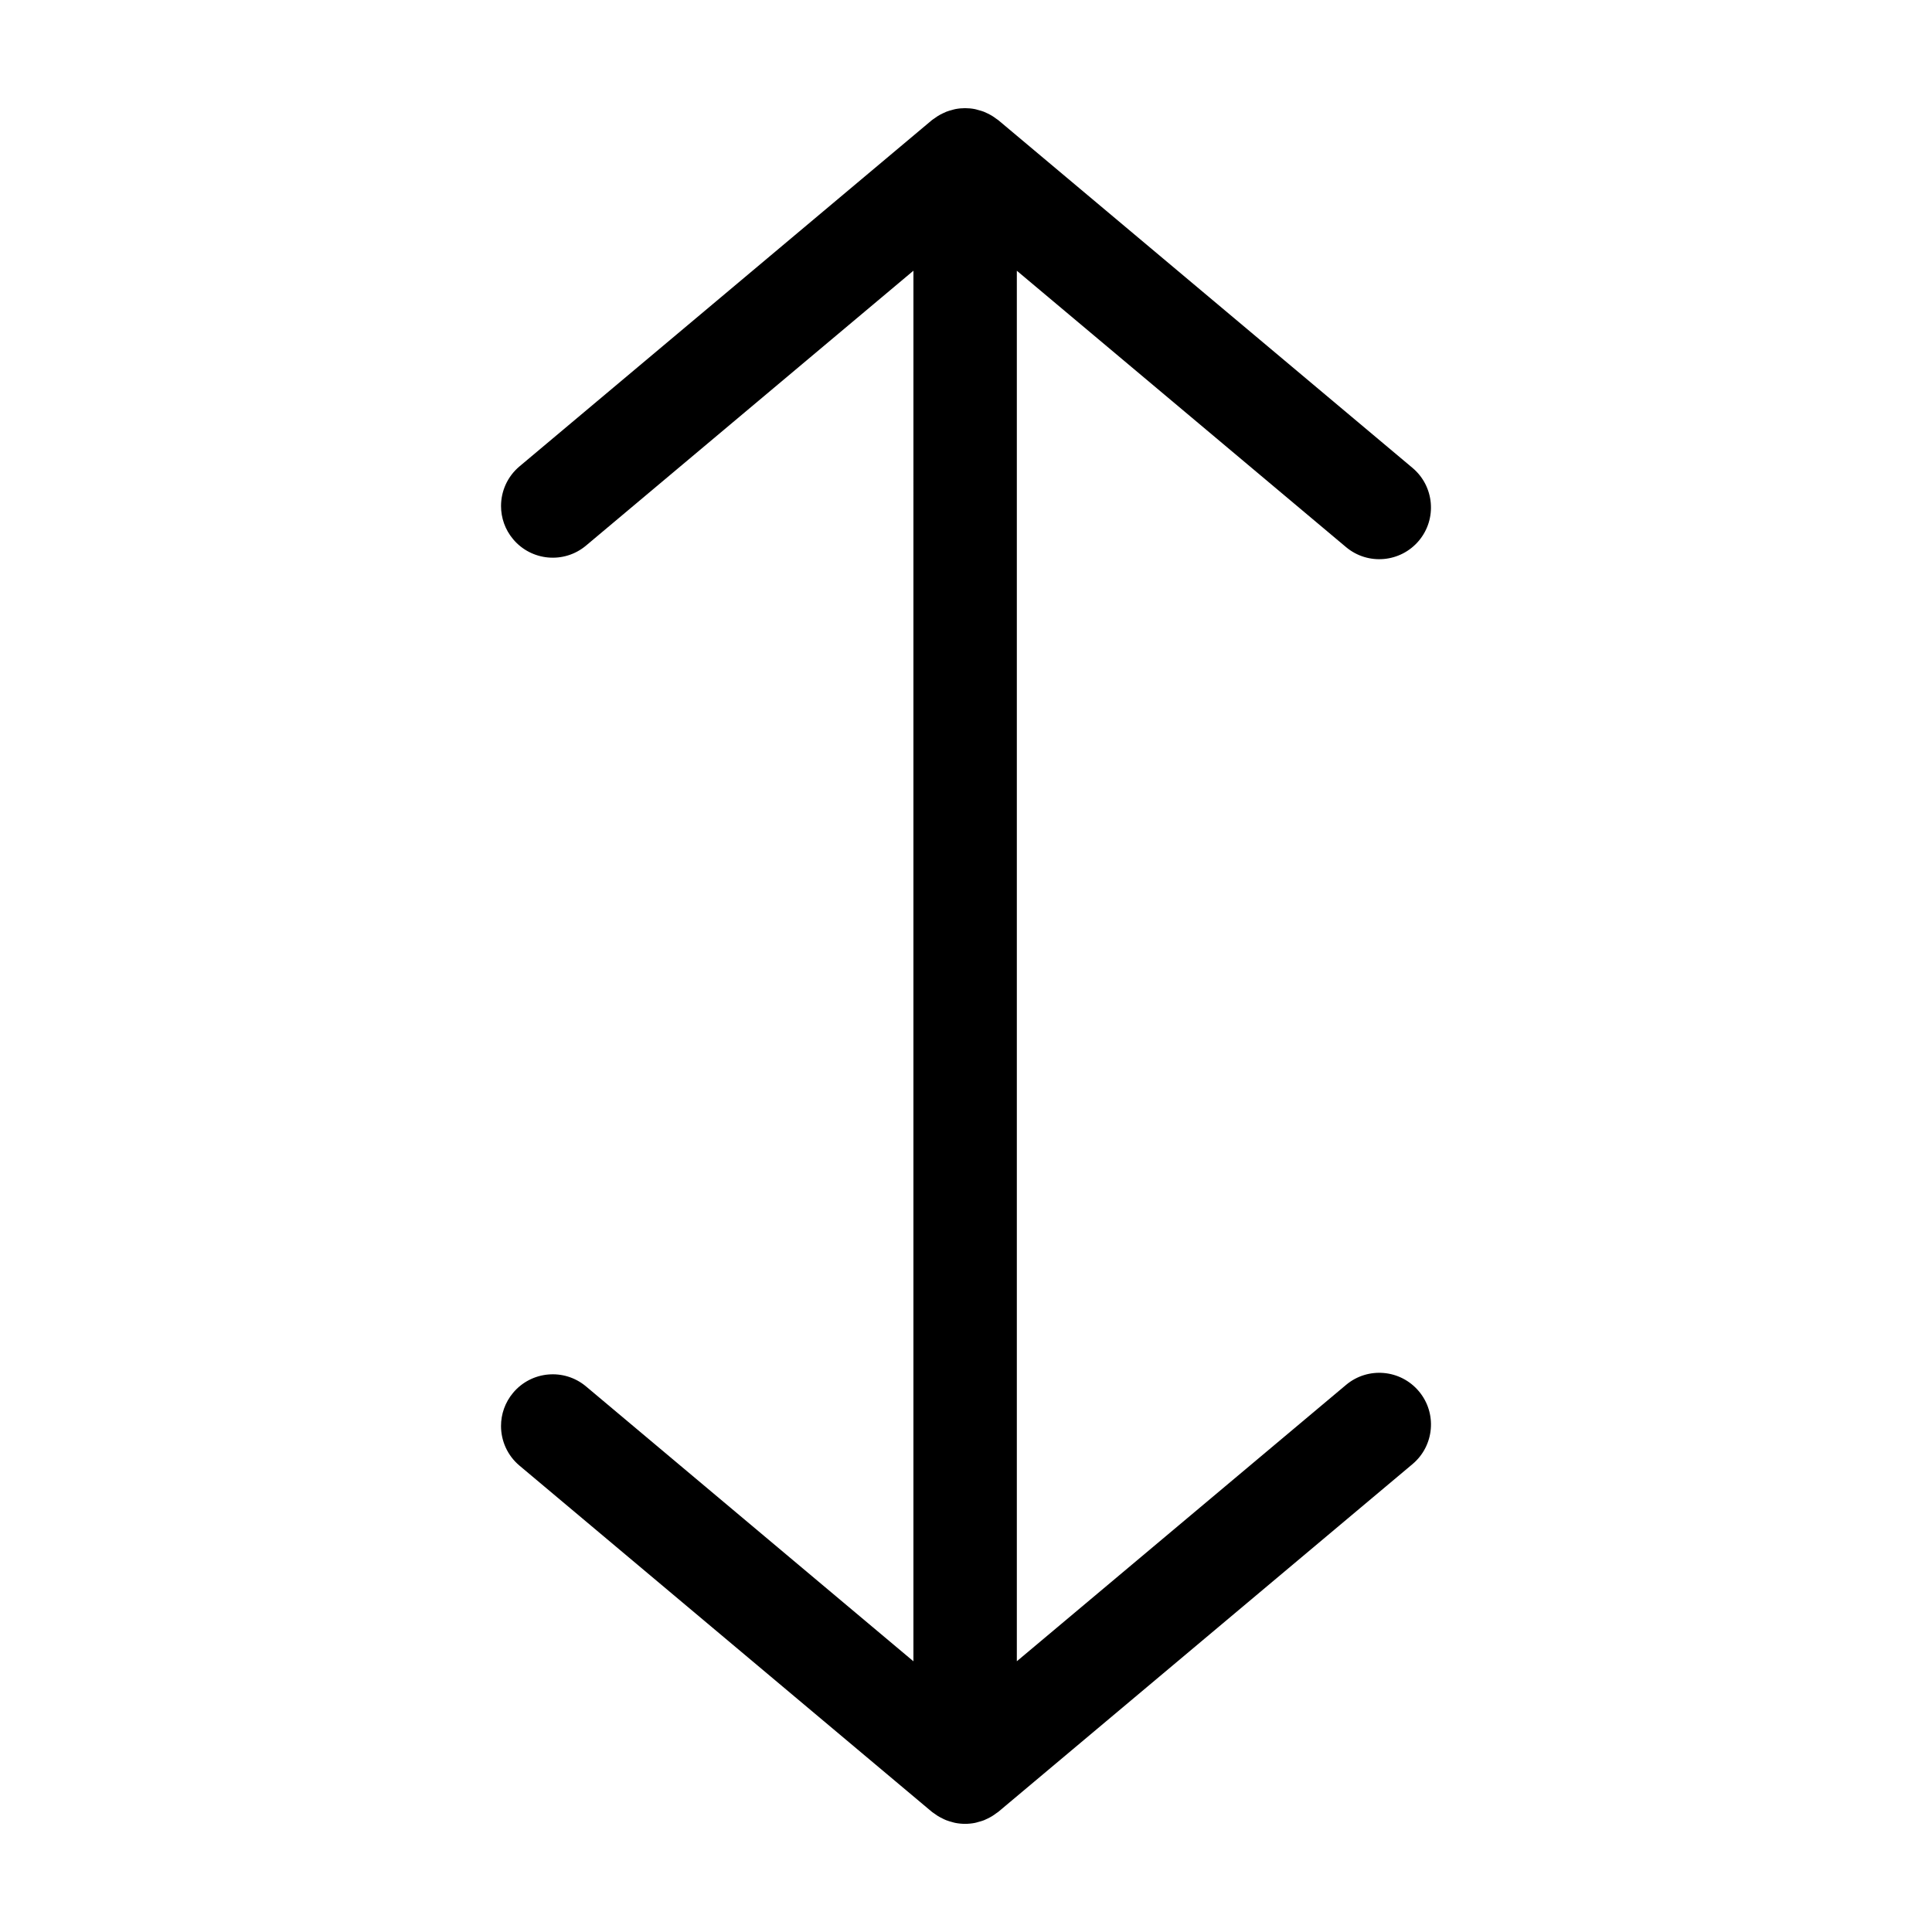
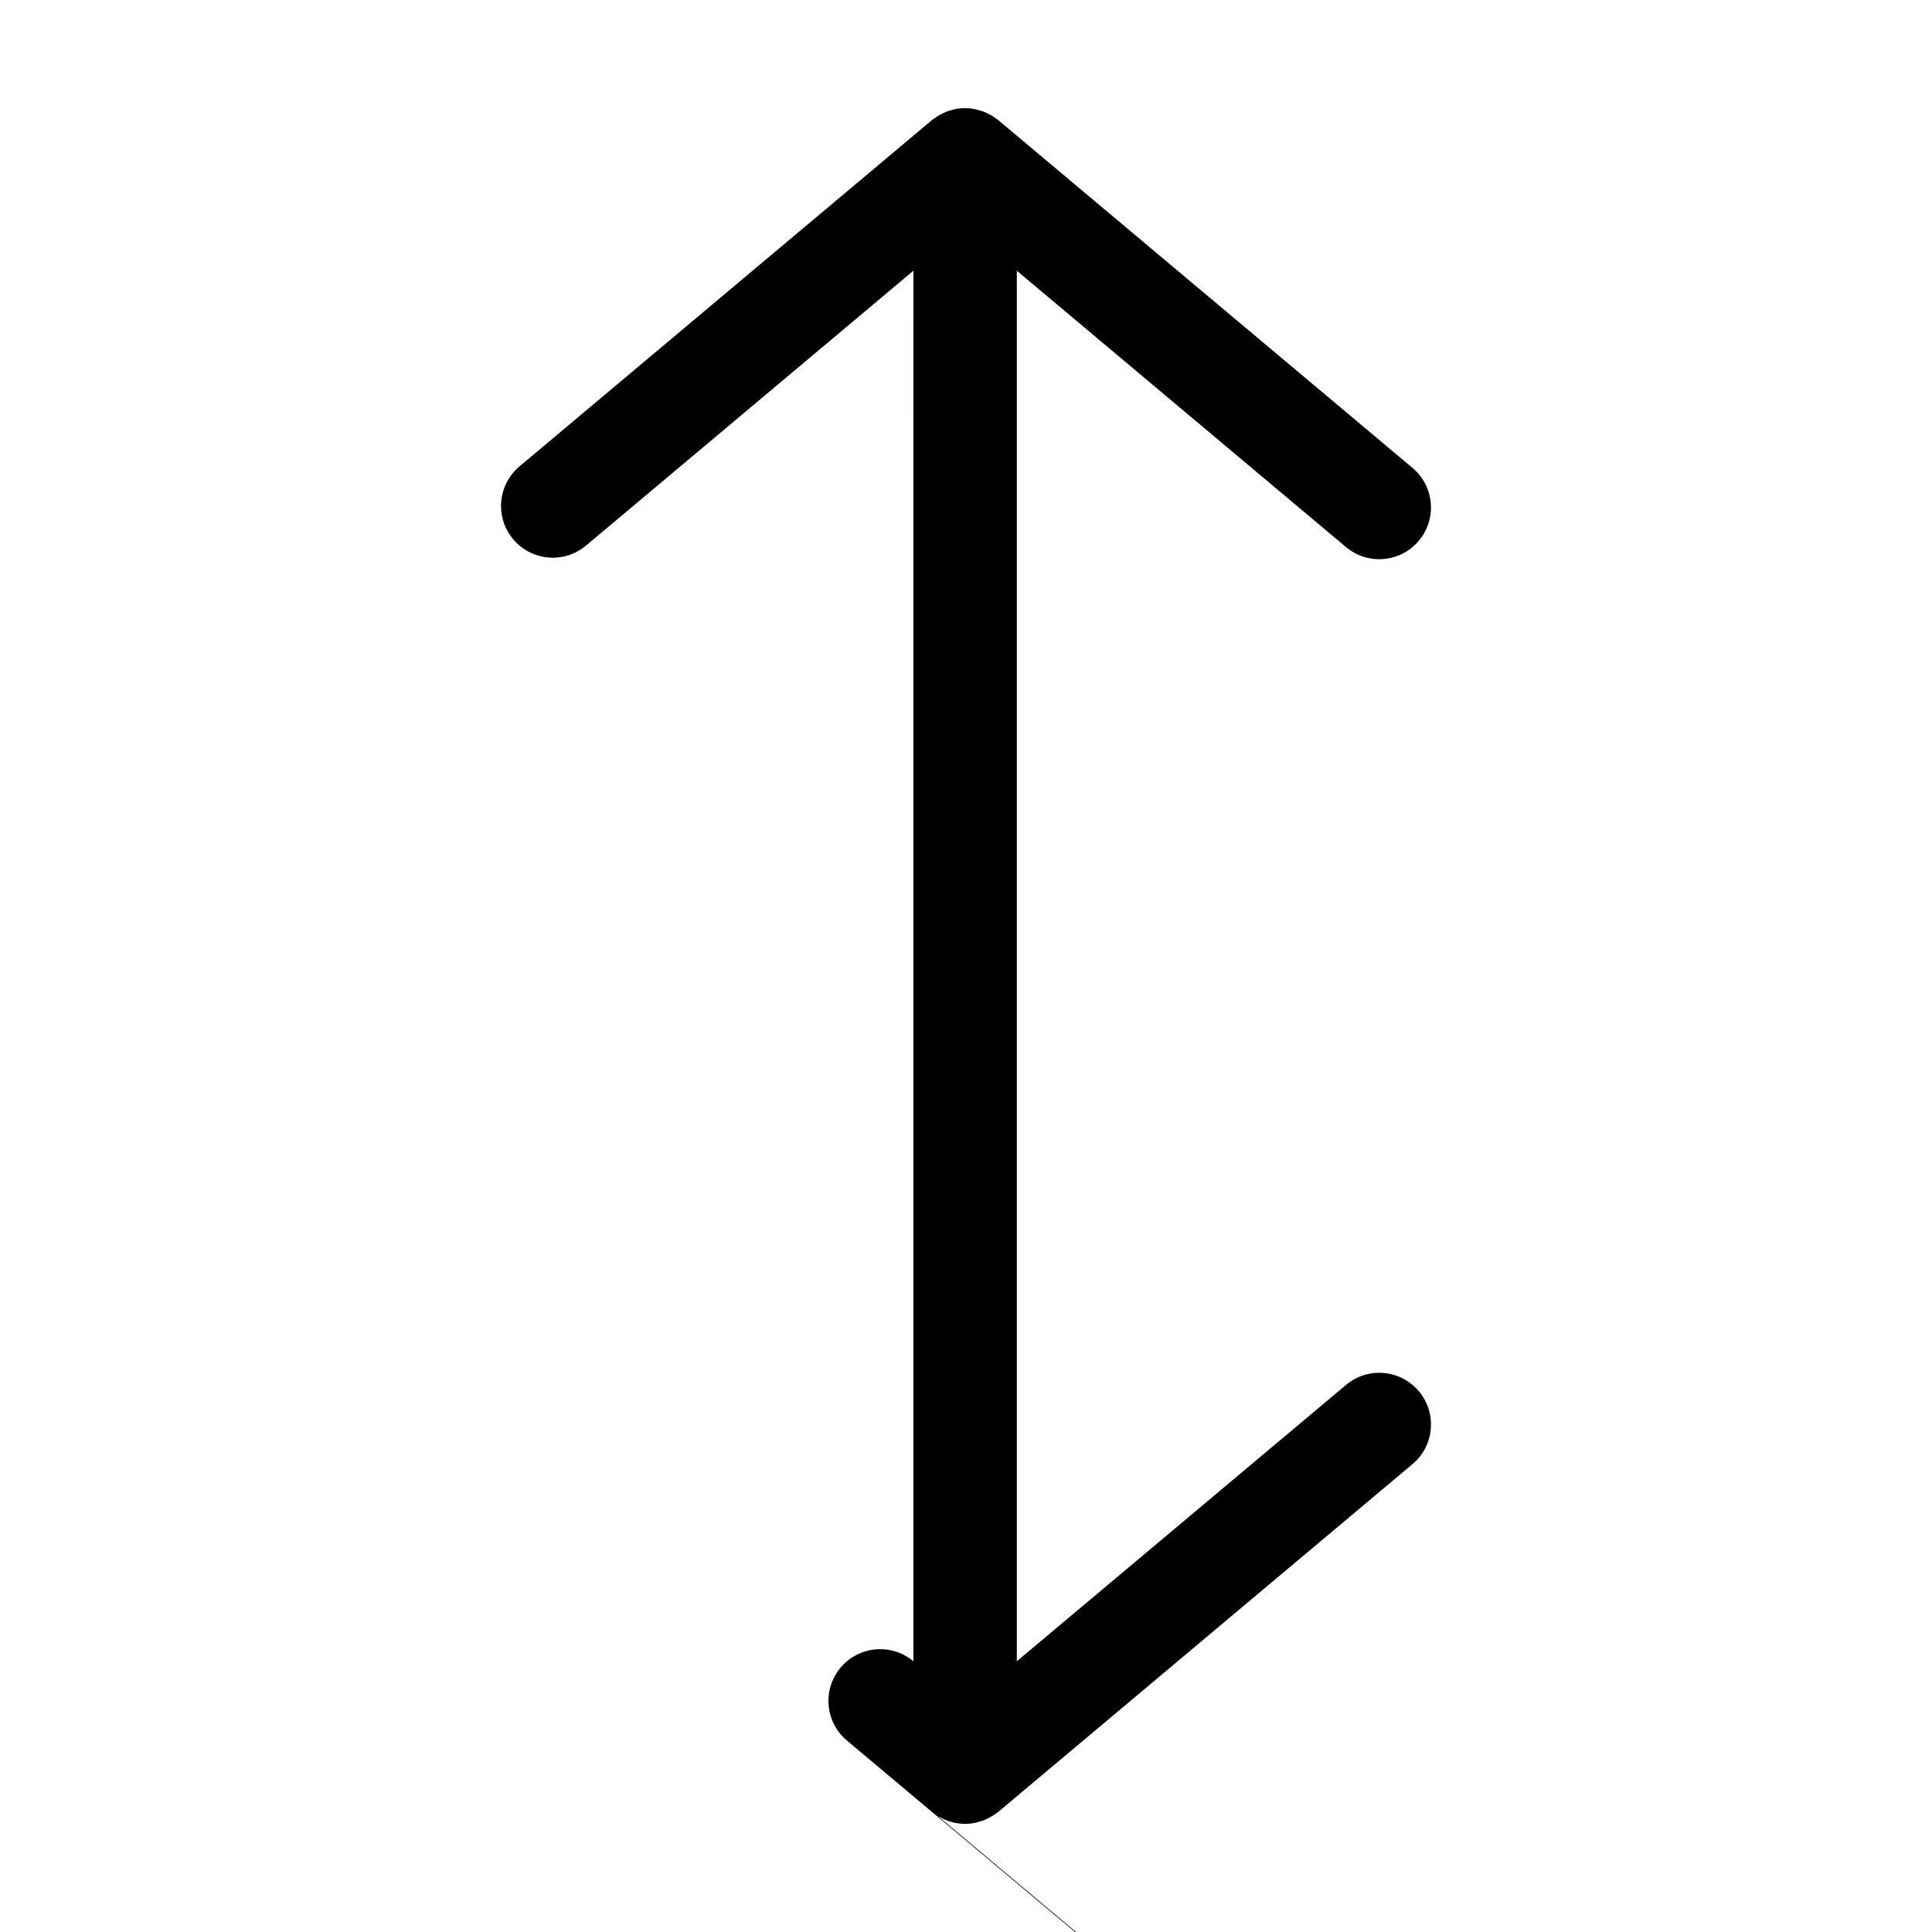
<svg xmlns="http://www.w3.org/2000/svg" fill="#000000" width="800px" height="800px" version="1.1" viewBox="144 144 512 512">
-   <path d="m392.52 625.24c0.422 0.266 0.855 0.488 1.289 0.699 0.316 0.156 0.637 0.316 0.961 0.441 0.508 0.195 1.023 0.348 1.547 0.484 0.297 0.082 0.578 0.176 0.883 0.23 1.691 0.324 3.43 0.324 5.125 0 0.309-0.055 0.594-0.152 0.891-0.238 0.52-0.133 1.039-0.281 1.543-0.473 0.336-0.133 0.648-0.297 0.977-0.449 0.434-0.211 0.855-0.434 1.27-0.695 0.328-0.207 0.641-0.422 0.945-0.66 0.207-0.152 0.43-0.273 0.629-0.438l109.75-92.137c5.801-4.867 6.551-13.516 1.688-19.301-4.871-5.801-13.512-6.555-19.305-1.688l-87.242 73.234v-368.5l87.238 73.238c5.793 4.863 14.434 4.109 19.305-1.688 4.863-5.793 4.109-14.438-1.688-19.305l-109.75-92.137c-0.203-0.168-0.422-0.281-0.629-0.438-0.309-0.23-0.613-0.457-0.945-0.66-0.414-0.258-0.836-0.48-1.27-0.691-0.324-0.156-0.641-0.316-0.977-0.449-0.504-0.195-1.023-0.336-1.543-0.473-0.297-0.082-0.586-0.18-0.891-0.238-1.691-0.324-3.43-0.324-5.125 0-0.309 0.055-0.59 0.156-0.883 0.23-0.523 0.137-1.043 0.281-1.547 0.48-0.328 0.133-0.645 0.289-0.961 0.441-0.434 0.211-0.867 0.434-1.289 0.699-0.316 0.203-0.621 0.418-0.922 0.641-0.207 0.156-0.438 0.277-0.645 0.449l-109.28 91.75c-3.223 2.715-4.891 6.594-4.891 10.5 0 3.113 1.047 6.238 3.211 8.805 4.867 5.793 13.512 6.551 19.312 1.684l86.766-72.848-0.004 66.57v301.95l-86.766-72.848c-5.801-4.867-14.445-4.106-19.312 1.684-2.16 2.57-3.211 5.699-3.211 8.805 0 3.91 1.668 7.793 4.891 10.504l109.28 91.742c0.207 0.176 0.438 0.297 0.645 0.453 0.309 0.23 0.605 0.441 0.926 0.645z" />
+   <path d="m392.52 625.24c0.422 0.266 0.855 0.488 1.289 0.699 0.316 0.156 0.637 0.316 0.961 0.441 0.508 0.195 1.023 0.348 1.547 0.484 0.297 0.082 0.578 0.176 0.883 0.23 1.691 0.324 3.43 0.324 5.125 0 0.309-0.055 0.594-0.152 0.891-0.238 0.52-0.133 1.039-0.281 1.543-0.473 0.336-0.133 0.648-0.297 0.977-0.449 0.434-0.211 0.855-0.434 1.27-0.695 0.328-0.207 0.641-0.422 0.945-0.66 0.207-0.152 0.43-0.273 0.629-0.438l109.75-92.137c5.801-4.867 6.551-13.516 1.688-19.301-4.871-5.801-13.512-6.555-19.305-1.688l-87.242 73.234v-368.5l87.238 73.238c5.793 4.863 14.434 4.109 19.305-1.688 4.863-5.793 4.109-14.438-1.688-19.305l-109.75-92.137c-0.203-0.168-0.422-0.281-0.629-0.438-0.309-0.23-0.613-0.457-0.945-0.66-0.414-0.258-0.836-0.48-1.27-0.691-0.324-0.156-0.641-0.316-0.977-0.449-0.504-0.195-1.023-0.336-1.543-0.473-0.297-0.082-0.586-0.18-0.891-0.238-1.691-0.324-3.43-0.324-5.125 0-0.309 0.055-0.59 0.156-0.883 0.23-0.523 0.137-1.043 0.281-1.547 0.48-0.328 0.133-0.645 0.289-0.961 0.441-0.434 0.211-0.867 0.434-1.289 0.699-0.316 0.203-0.621 0.418-0.922 0.641-0.207 0.156-0.438 0.277-0.645 0.449l-109.28 91.75c-3.223 2.715-4.891 6.594-4.891 10.5 0 3.113 1.047 6.238 3.211 8.805 4.867 5.793 13.512 6.551 19.312 1.684l86.766-72.848-0.004 66.57v301.95c-5.801-4.867-14.445-4.106-19.312 1.684-2.16 2.57-3.211 5.699-3.211 8.805 0 3.91 1.668 7.793 4.891 10.504l109.28 91.742c0.207 0.176 0.438 0.297 0.645 0.453 0.309 0.23 0.605 0.441 0.926 0.645z" />
</svg>